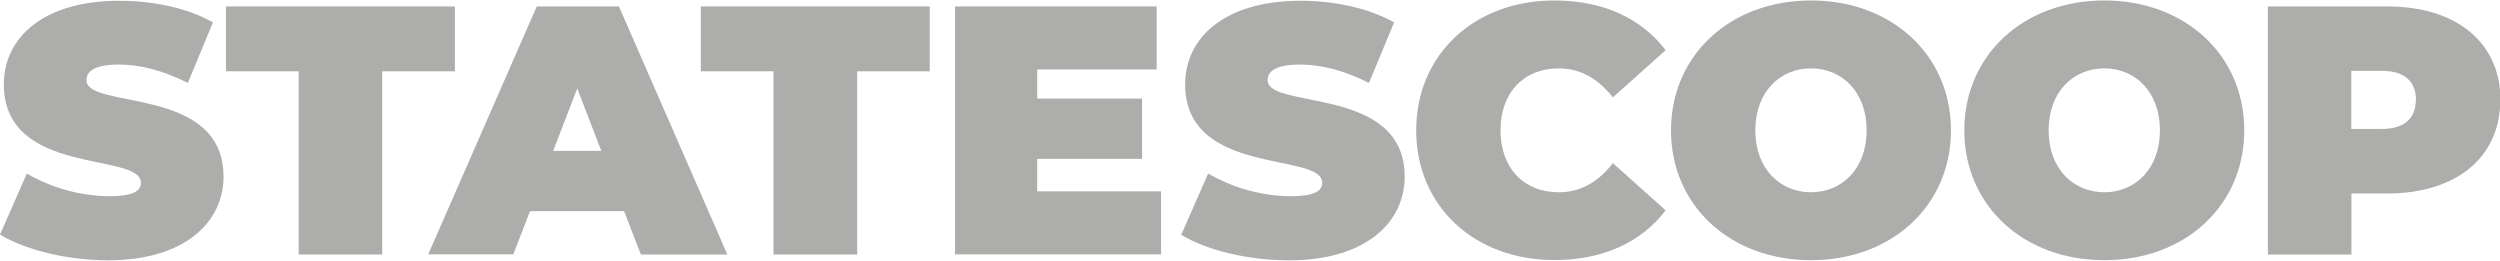
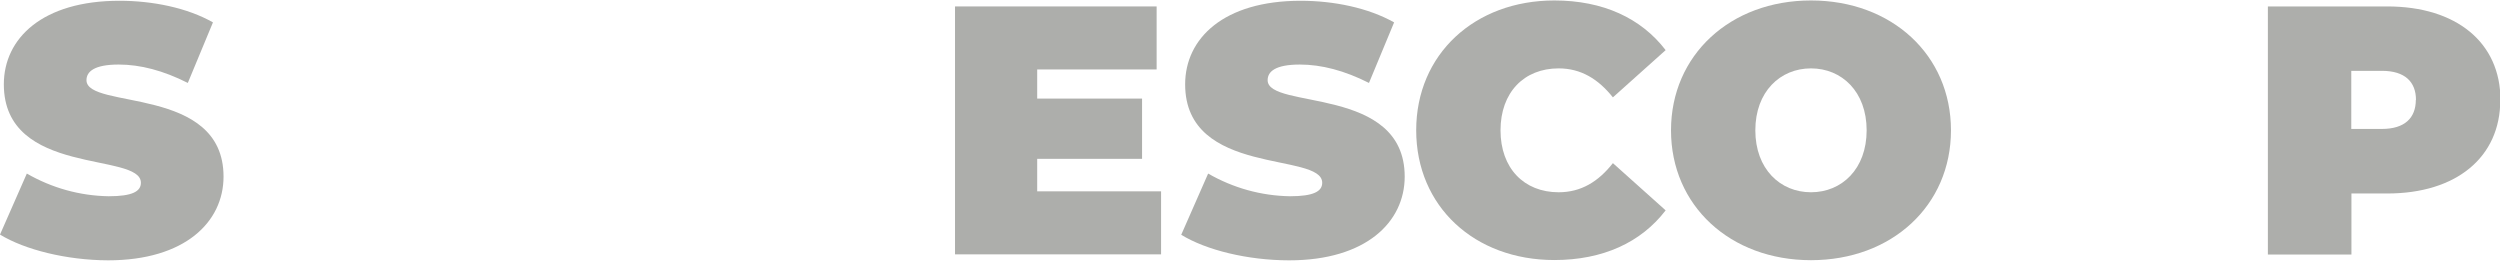
<svg xmlns="http://www.w3.org/2000/svg" id="a" viewBox="0 0 163.06 17">
  <defs>
    <style>.b{fill:#adaeab;}</style>
  </defs>
  <path class="b" d="M0,15.3l1.75-3.98c1.63,.94,3.46,1.45,5.34,1.48,1.55,0,2.1-.32,2.1-.88,0-2.03-8.94-.38-8.94-6.42C.25,2.5,2.77,.05,7.79,.05c2.17,0,4.43,.46,6.1,1.41l-1.64,3.95c-1.6-.81-3.1-1.2-4.51-1.2-1.59,0-2.1,.46-2.1,1.02,0,1.94,8.94,.32,8.94,6.29,0,2.96-2.52,5.46-7.53,5.46C4.34,16.97,1.62,16.29,0,15.3Z" />
-   <path class="b" d="M19.48,4.65h-4.74V.42h14.93V4.65h-4.74v11.95h-5.45V4.65Z" />
-   <path class="b" d="M40.72,13.77h-6.15l-1.09,2.82h-5.55L35.01,.42h5.36l7.07,16.18h-5.64l-1.09-2.82Zm-1.5-3.93l-1.57-4.07-1.57,4.07h3.14Z" />
-   <path class="b" d="M50.45,4.65h-4.74V.42h14.93V4.65h-4.73v11.95h-5.46V4.65Z" />
  <path class="b" d="M75.73,12.48v4.11h-13.44V.42h13.15V4.53h-7.79v1.9h6.84v3.93h-6.84v2.12h8.08Z" />
  <path class="b" d="M77.05,15.3l1.75-3.98c1.63,.94,3.46,1.45,5.34,1.48,1.54,0,2.1-.32,2.1-.88,0-2.03-8.94-.38-8.94-6.42,0-3,2.52-5.45,7.53-5.45,2.17,0,4.41,.46,6.1,1.41l-1.64,3.95c-1.6-.81-3.1-1.2-4.51-1.2-1.6,0-2.1,.46-2.1,1.02,0,1.94,8.94,.32,8.94,6.29,0,2.96-2.52,5.46-7.53,5.46-2.71,0-5.43-.67-7.05-1.67Z" />
  <path class="b" d="M92.37,8.5C92.37,3.53,96.19,.03,101.38,.03c3.17,0,5.66,1.15,7.26,3.24l-3.44,3.08c-.95-1.19-2.08-1.89-3.54-1.89-2.26,0-3.79,1.57-3.79,4.04s1.53,4.04,3.79,4.04c1.46,0,2.59-.69,3.54-1.9l3.44,3.08c-1.6,2.09-4.09,3.24-7.26,3.24-5.2,0-9.01-3.49-9.01-8.47Z" />
  <path class="b" d="M108.99,8.5C108.99,3.6,112.85,.03,118.12,.03s9.13,3.56,9.13,8.47-3.86,8.47-9.13,8.47-9.13-3.56-9.13-8.47Zm12.76,0c0-2.52-1.62-4.04-3.63-4.04s-3.63,1.52-3.63,4.04,1.62,4.04,3.63,4.04,3.63-1.52,3.63-4.04Z" />
-   <path class="b" d="M128.12,8.5c0-4.9,3.86-8.47,9.13-8.47s9.13,3.56,9.13,8.47-3.86,8.47-9.13,8.47-9.13-3.56-9.13-8.47Zm12.76,0c0-2.52-1.62-4.04-3.63-4.04s-3.63,1.52-3.63,4.04,1.62,4.04,3.63,4.04,3.63-1.52,3.63-4.04Z" />
  <path class="b" d="M163.08,6.52c0,3.74-2.87,6.1-7.37,6.1h-2.34v3.98h-5.45V.42h7.79c4.51,0,7.38,2.36,7.38,6.1Zm-5.5,0c0-1.18-.72-1.9-2.22-1.9h-2v3.79h1.99c1.5,0,2.22-.72,2.22-1.9h0Z" />
</svg>